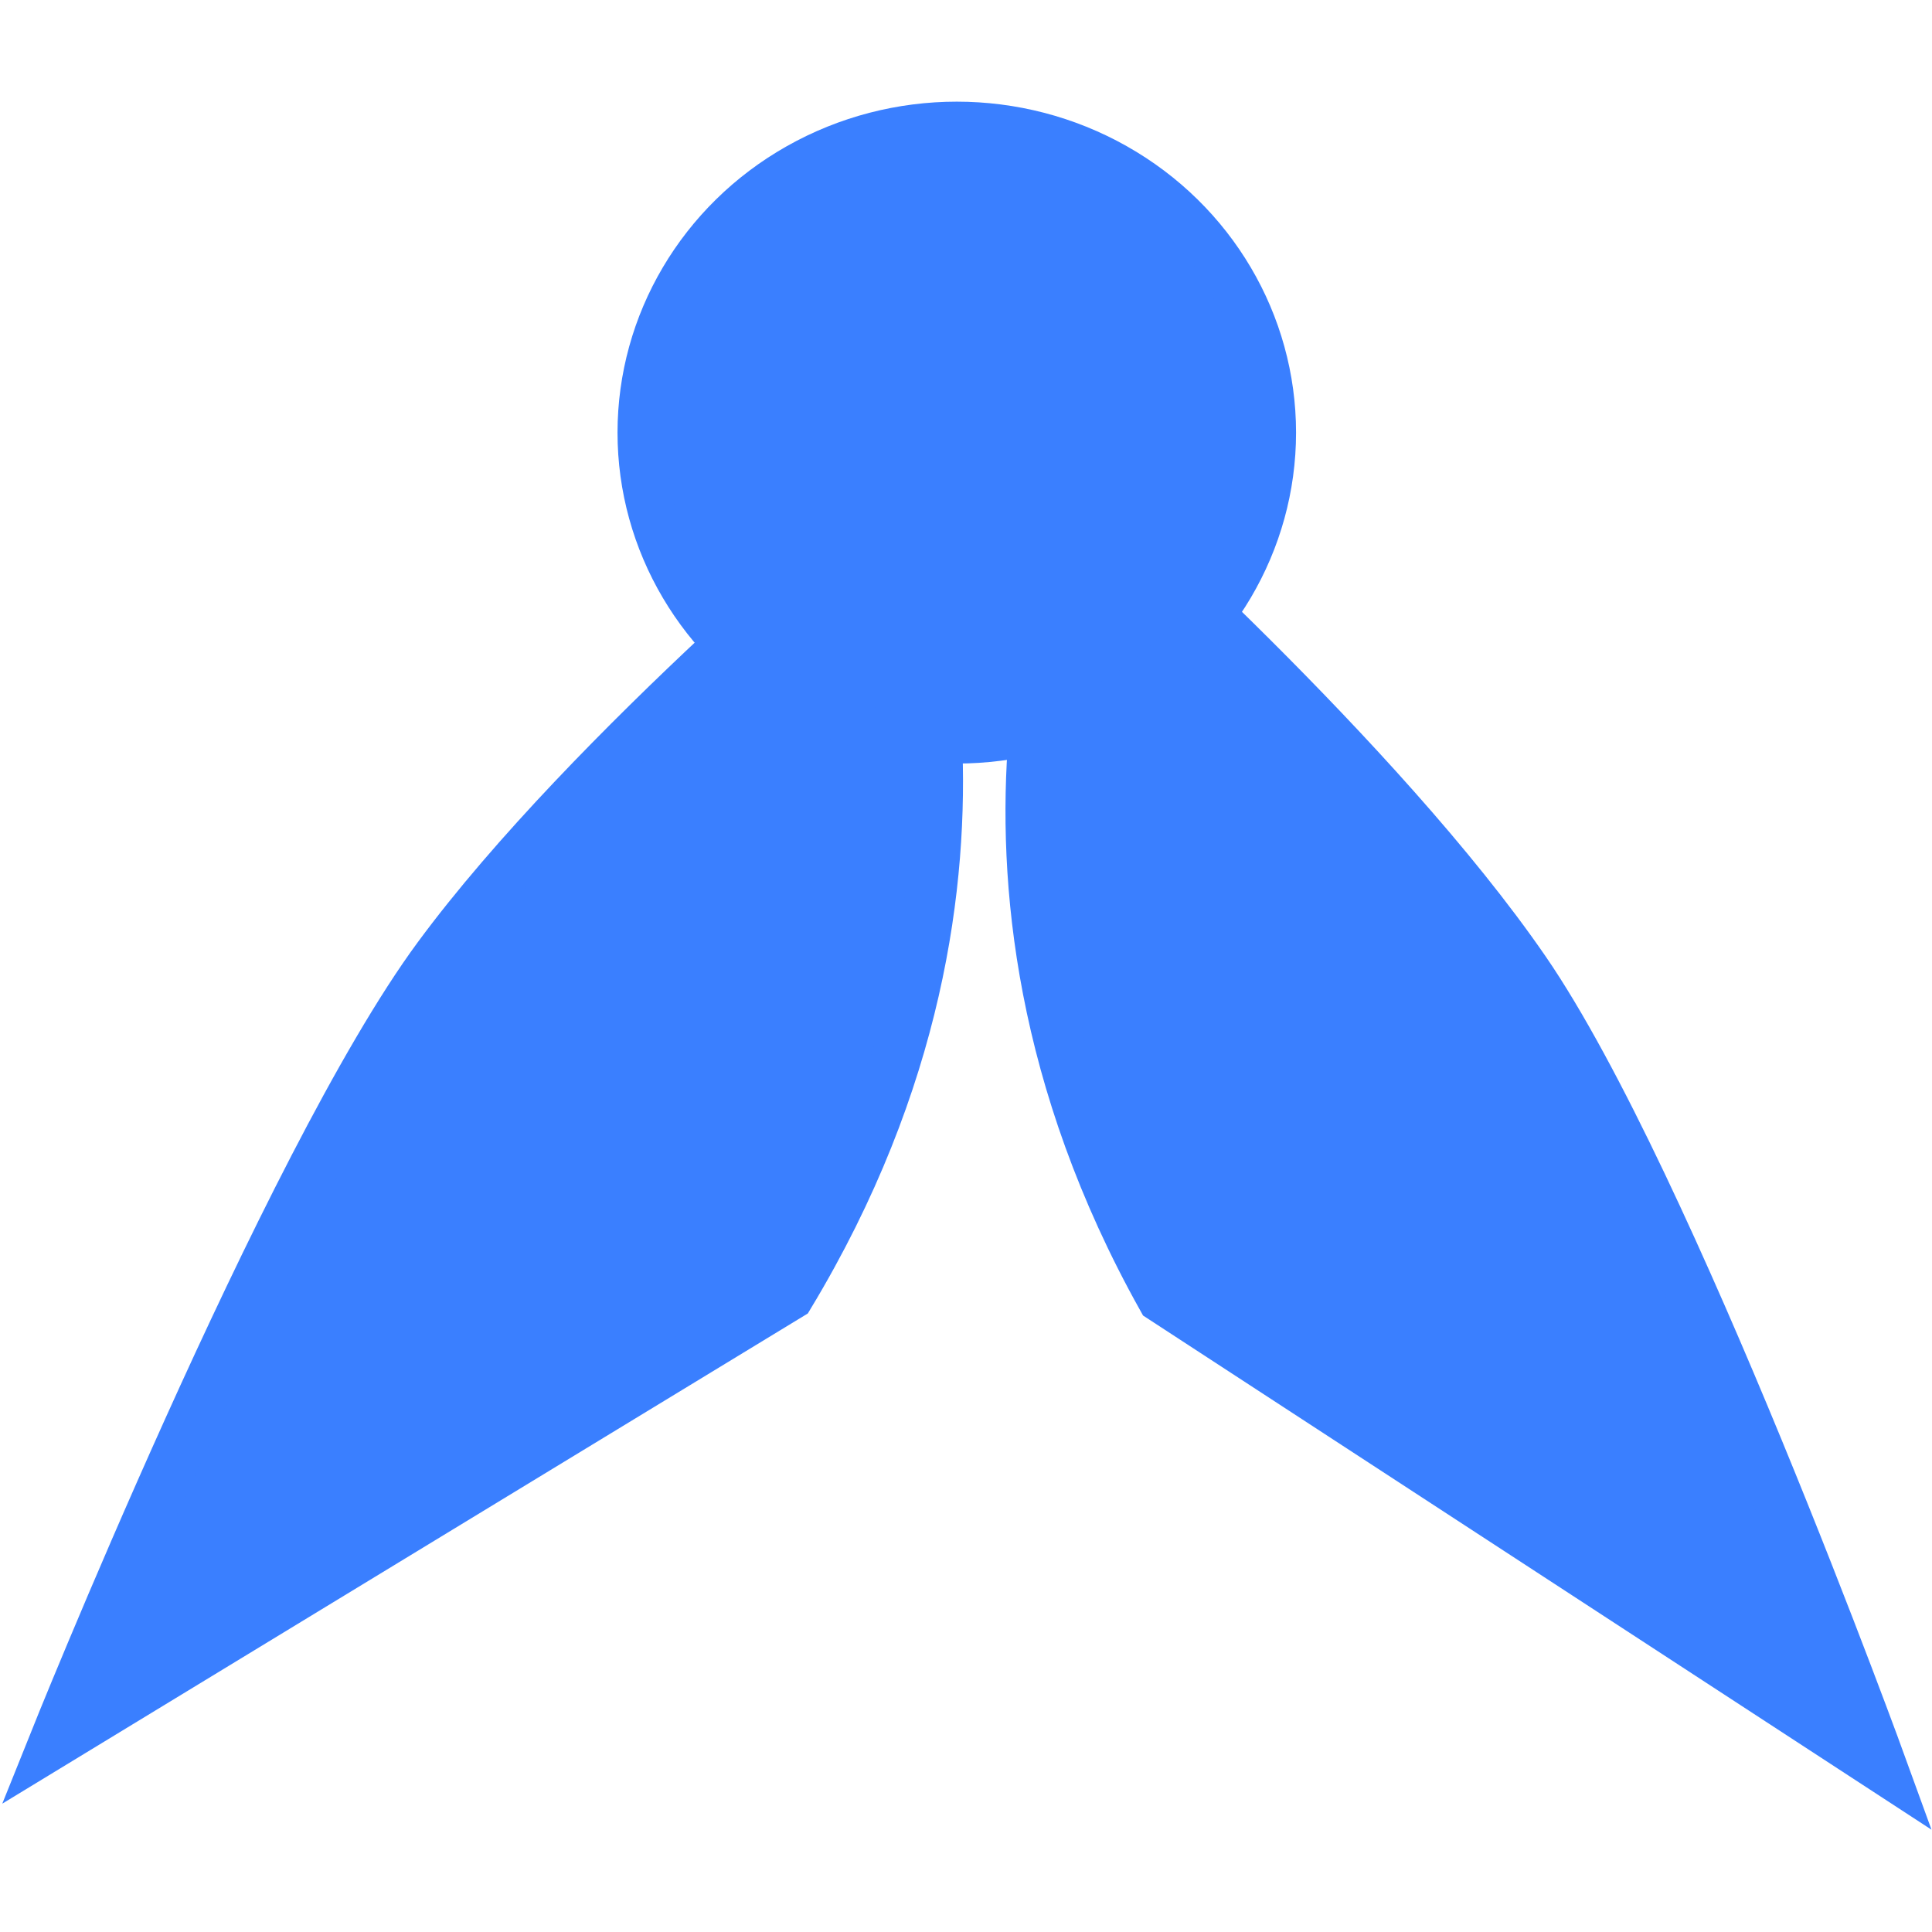
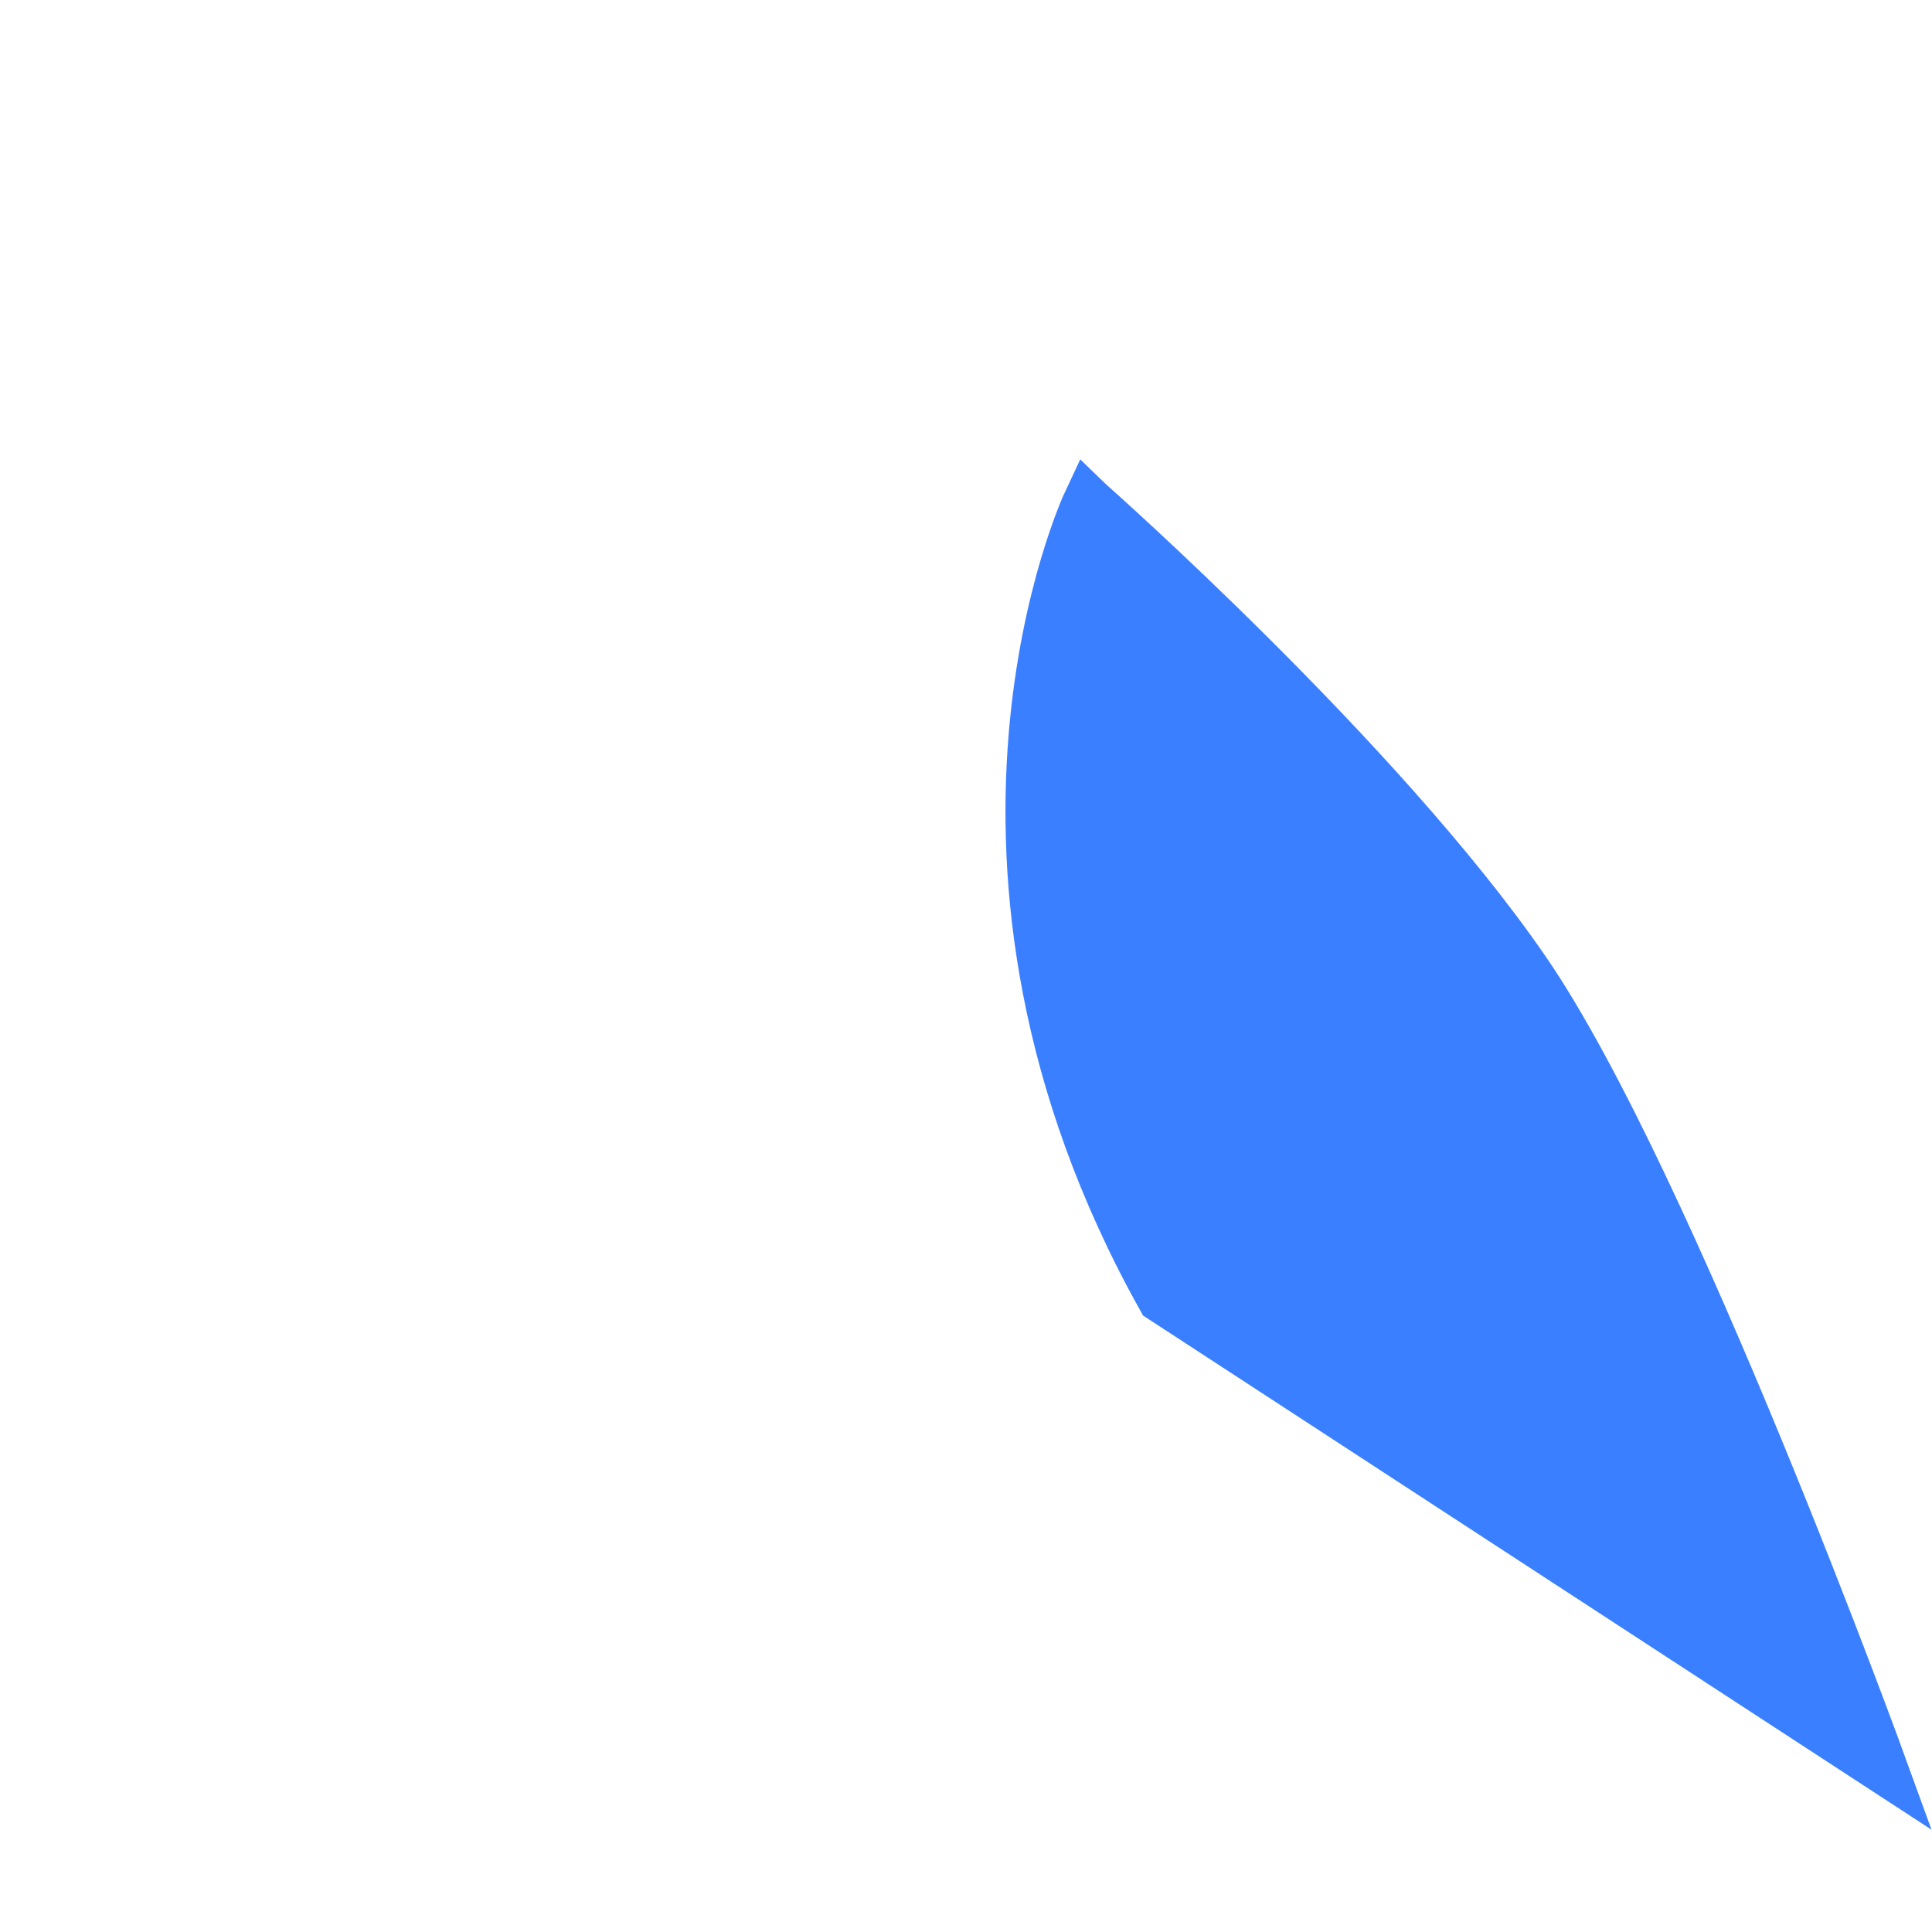
<svg xmlns="http://www.w3.org/2000/svg" version="1.1" width="274" height="274">
  <svg width="274" height="274" version="1.1" viewBox="0 0 72.496 72.496">
    <g transform="translate(0 -224.5)">
      <g transform="matrix(3.508 0 0 3.301 -284.08 -241.18)" fill="#3a7fff" stroke="#3a7fff">
-         <path d="m90.504 146.77s1.684 4.16-1.085 9.042l-7.871 5.09s2.496-6.618 4.123-8.964 4.832-5.167 4.832-5.167z" stroke-width=".541" />
        <path d="m92.621 146.77s-1.816 4.104 0.795 9.072l7.704 5.339s-2.283-6.695-3.834-9.091c-1.551-2.397-4.664-5.319-4.664-5.319z" stroke-width=".541" />
-         <ellipse cx="91.215" cy="145.99" rx="3.373" ry="3.506" stroke-linecap="round" stroke-width=".512" />
      </g>
    </g>
  </svg>
  <style>@media (prefers-color-scheme: light) { :root { filter: none; } }
  @media (prefers-color-scheme: dark) { :root { filter: contrast(0.385) brightness(4.5); } }
  </style>
</svg>